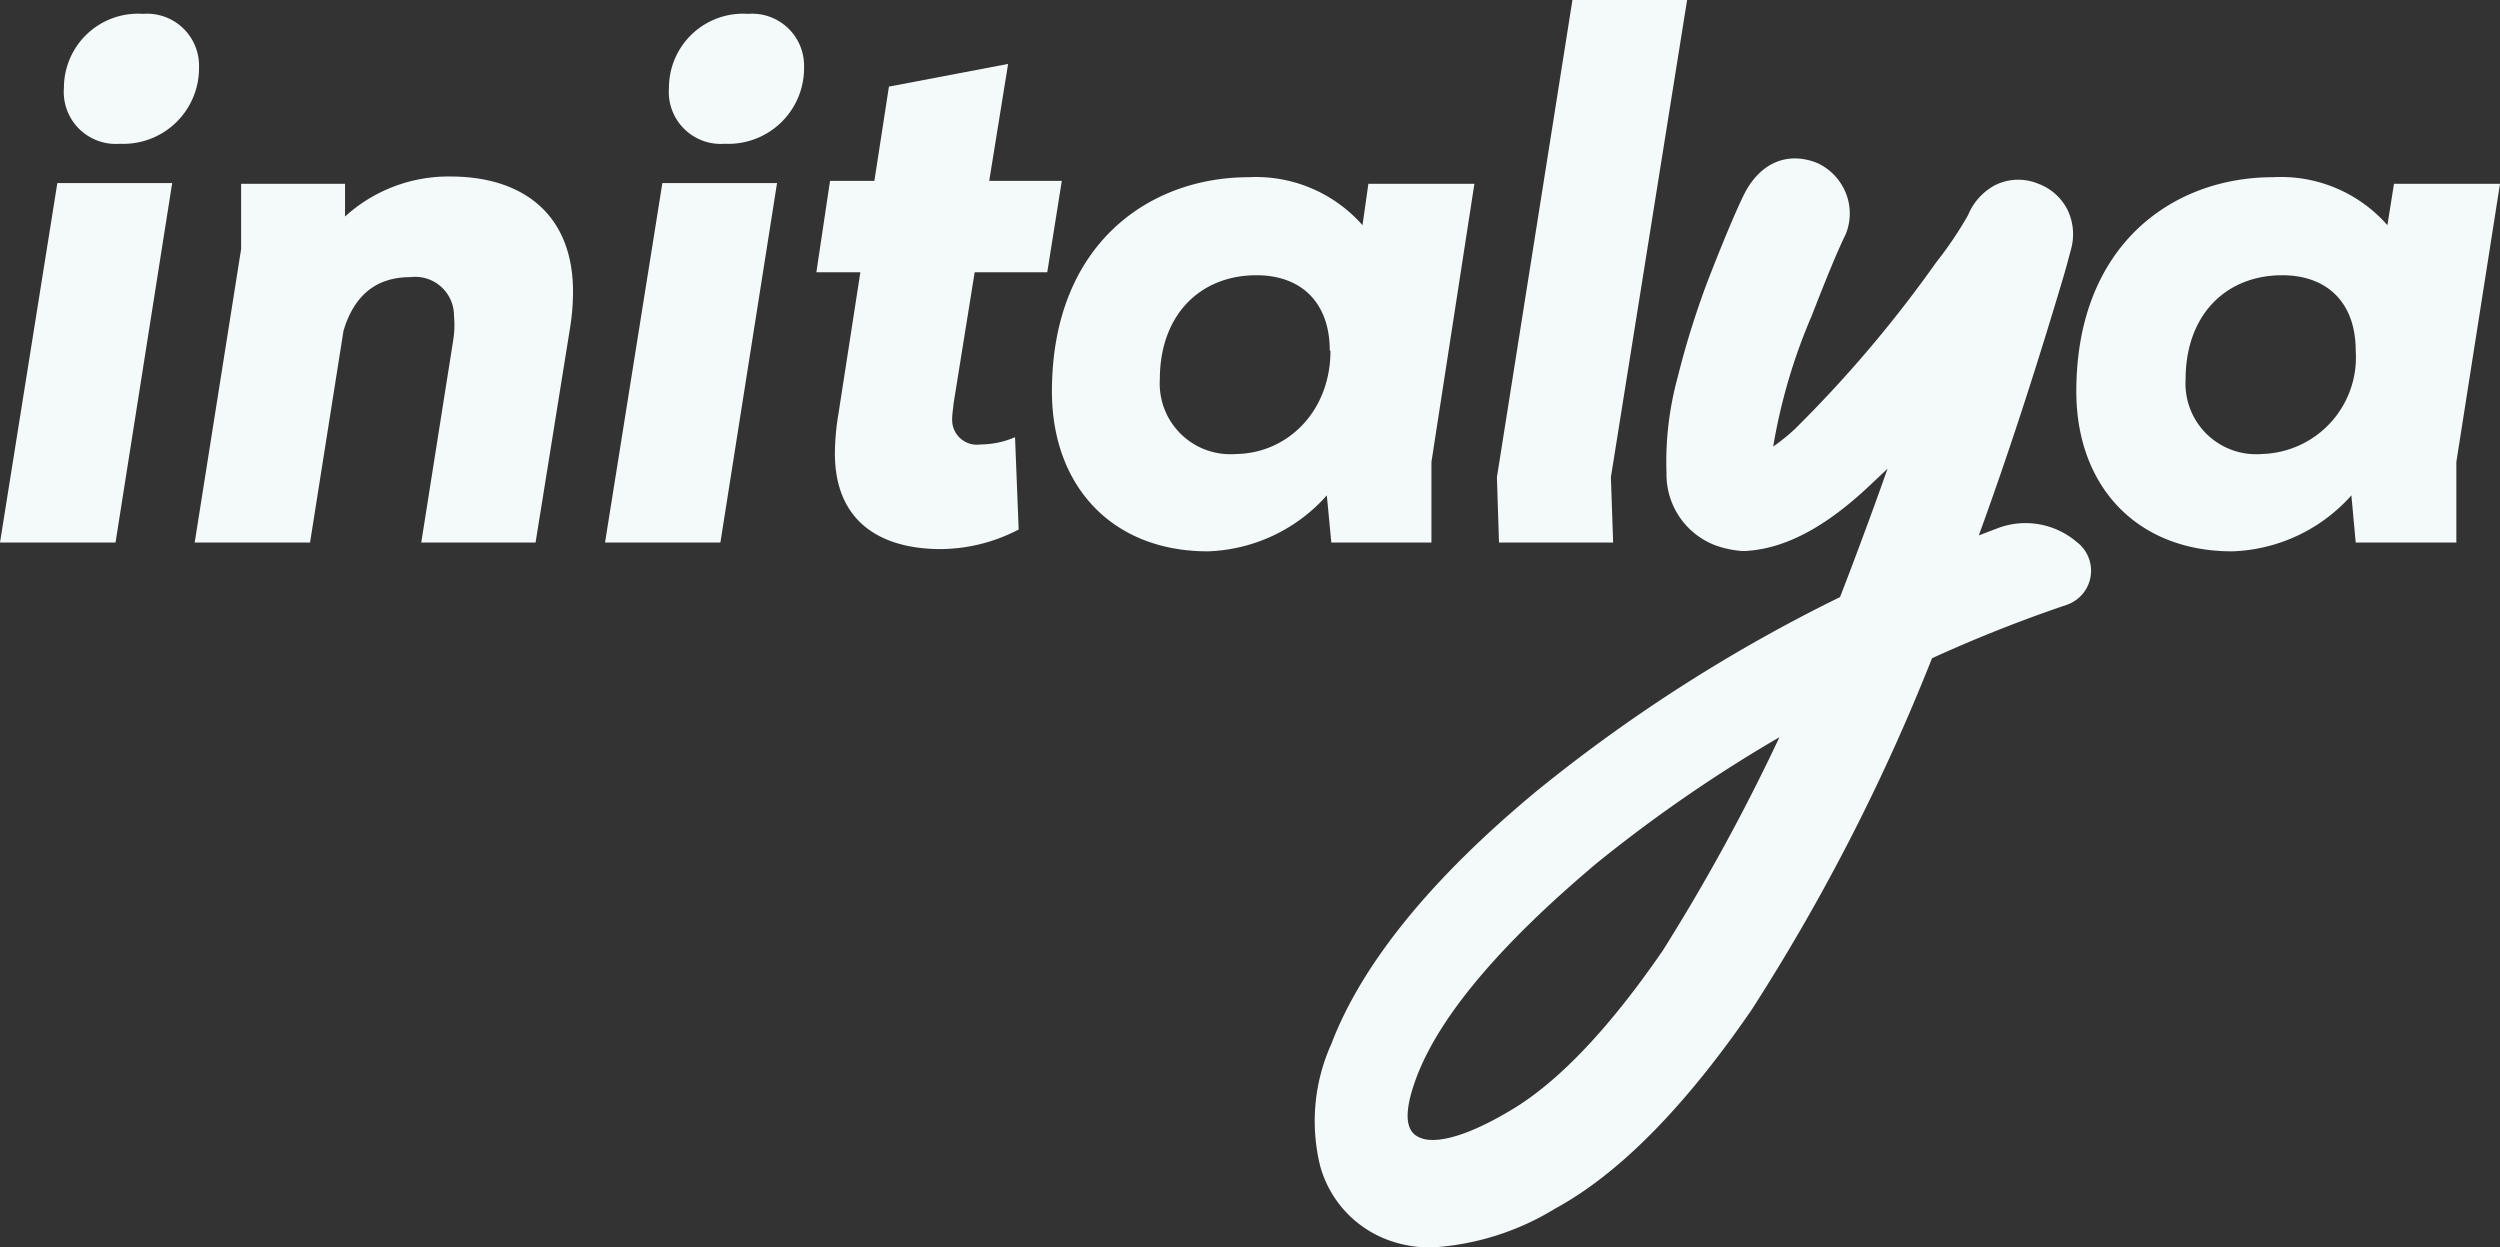
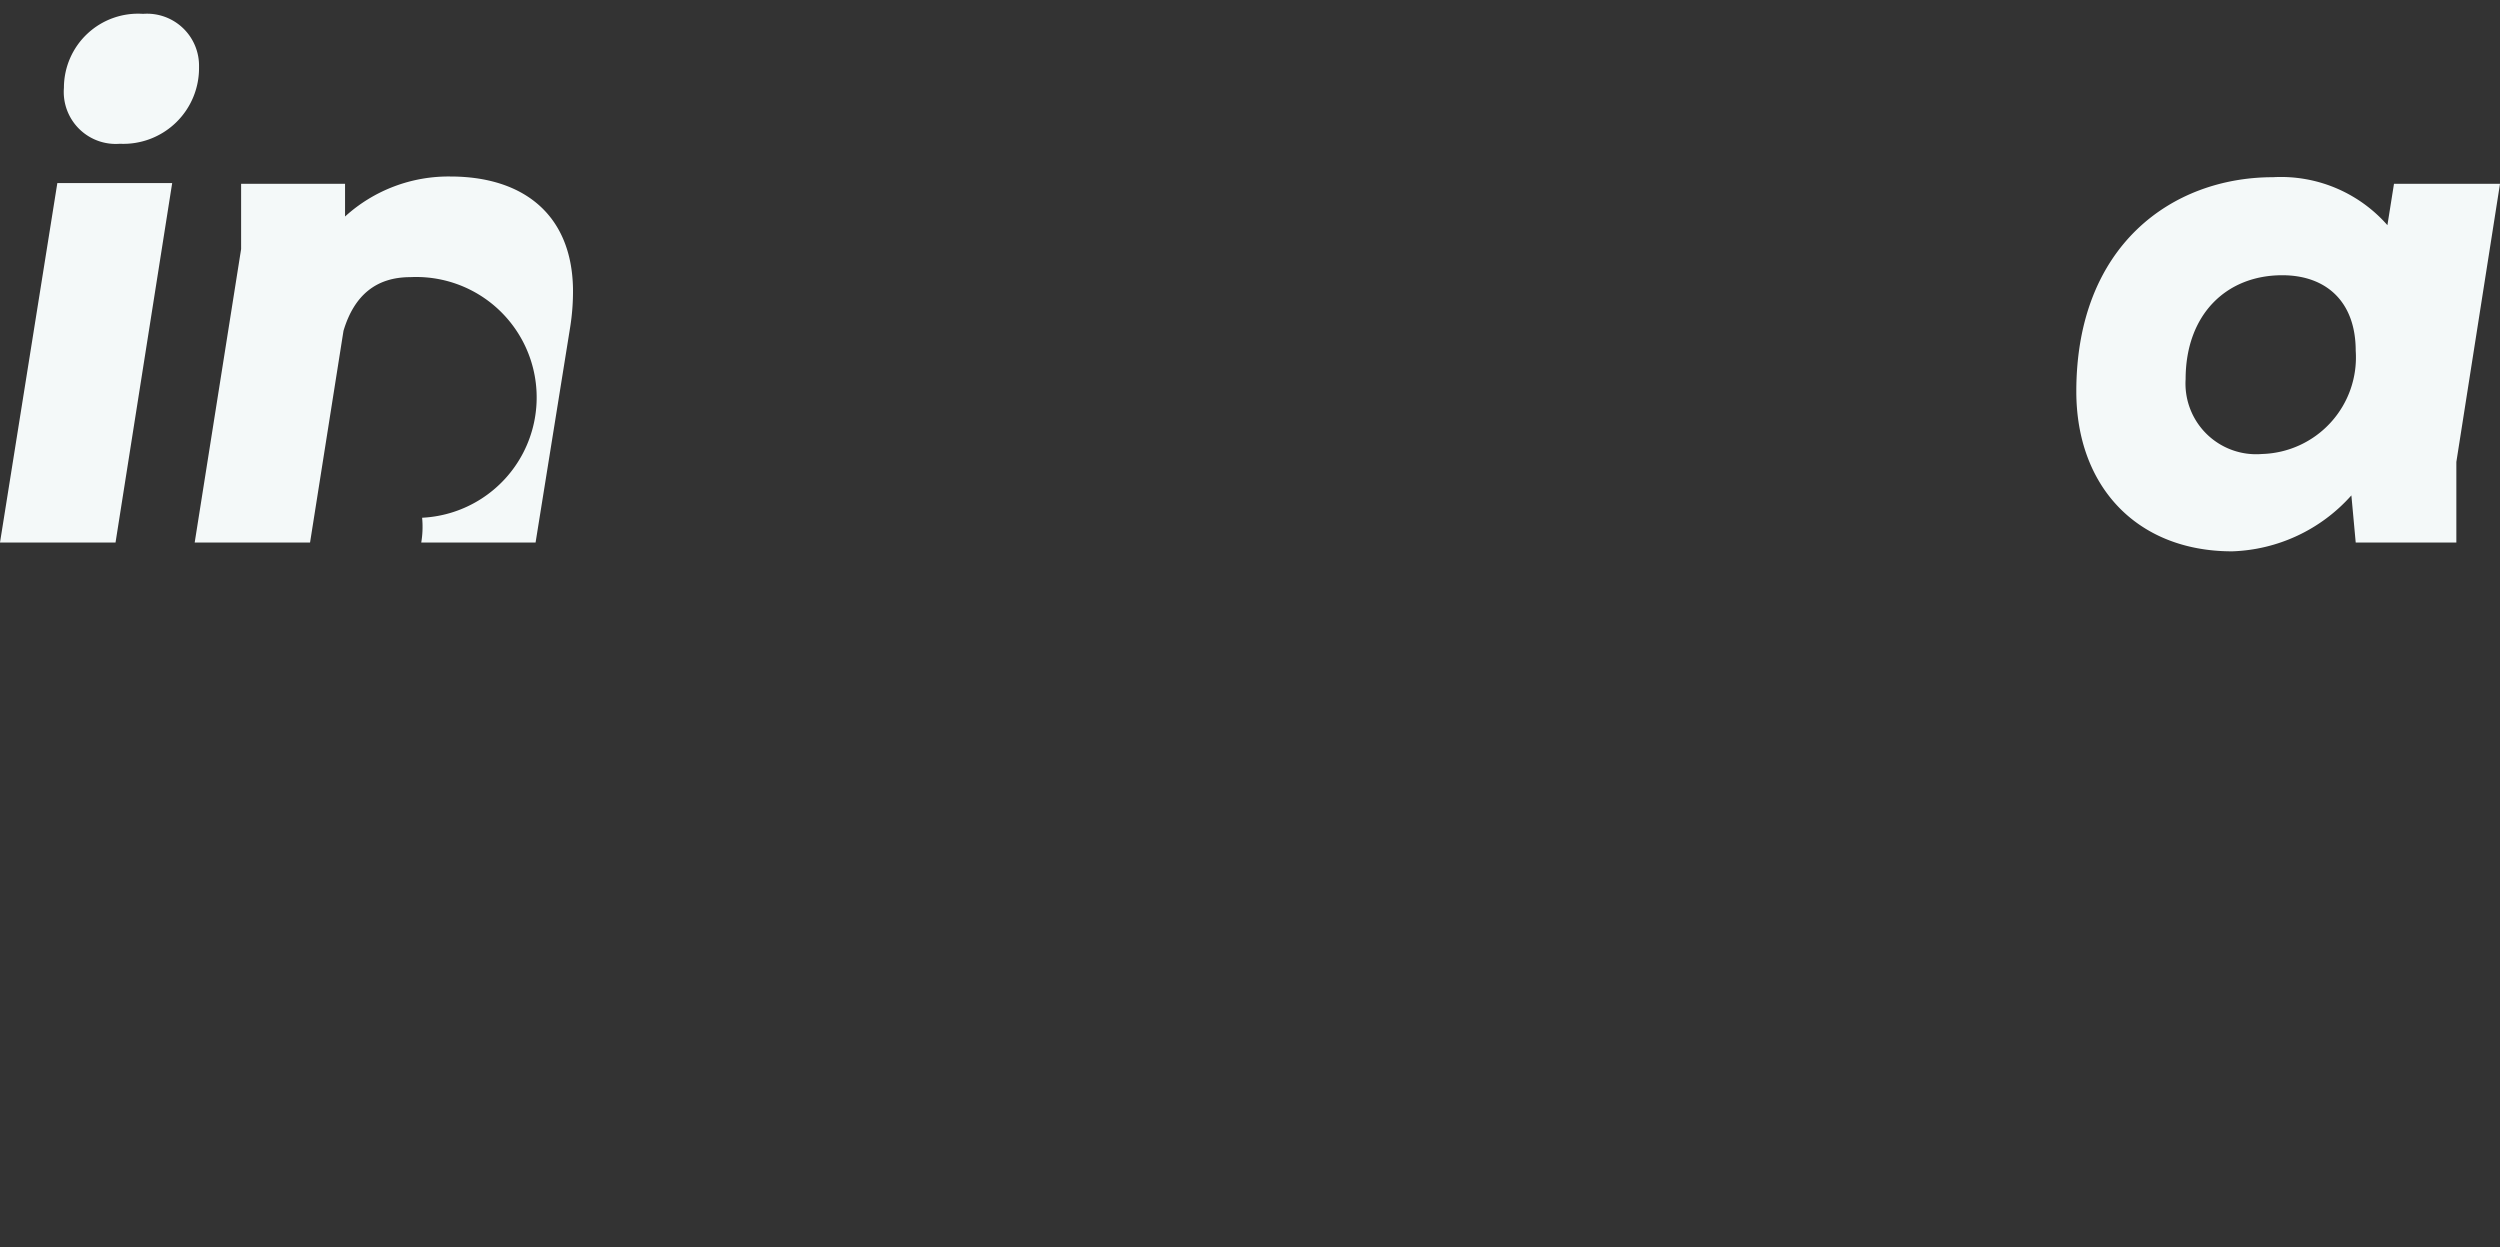
<svg xmlns="http://www.w3.org/2000/svg" viewBox="0 0 144.33 72.02">
  <rect x="0" y="0" width="144.33" height="72.02" fill="#333333" stroke="none" />
  <defs>
    <style>.cls-1{fill:#f4f9f9;}</style>
  </defs>
  <g id="Livello_2" data-name="Livello 2">
    <g id="Livello_1-2" data-name="Livello 1">
-       <path class="cls-1" d="M119.93,31.32h0a4.56,4.56,0,0,0-4.51-.86l-1.18.45c1.6-4.38,3.24-9.39,4.89-14.94.18-.62.32-1.15.44-1.6a3.24,3.24,0,0,0-.22-2.28,3.1,3.1,0,0,0-1.72-1.5,3,3,0,0,0-2.47.11,3.44,3.44,0,0,0-1.54,1.72,22,22,0,0,1-1.85,2.74,72.12,72.12,0,0,1-8.16,9.62,11.55,11.55,0,0,1-1.24,1,32.86,32.86,0,0,1,2.22-7.54c.78-2,1.42-3.59,1.92-4.62l.06-.13a3.18,3.18,0,0,0,0-2.33A3.26,3.26,0,0,0,105,9.45l-.19-.08c-1.71-.63-3.27.09-4.16,1.93-.54,1.12-1.24,2.81-2.09,5a50,50,0,0,0-1.71,5.5,18.47,18.47,0,0,0-.64,5.5,4.38,4.38,0,0,0,2.84,4.19,5.89,5.89,0,0,0,1.51.32h.2c2.26-.12,4.6-1.35,7.15-3.75l1.06-1c-.66,1.89-1.38,3.83-2.13,5.82l-.61,1.59A91.86,91.86,0,0,0,88.76,45.63c-6.12,5.06-10.13,10-11.9,14.64a10.83,10.83,0,0,0-.64,7.06,6.35,6.35,0,0,0,3.92,4.26,7.1,7.1,0,0,0,2.5.43,15.35,15.35,0,0,0,7.15-2.25c3.68-2,7.49-5.87,11.34-11.48A117,117,0,0,0,111.54,38a82.45,82.45,0,0,1,7.77-3.08,2.08,2.08,0,0,0,.66-3.57ZM96,54.87c-3.07,4.47-6,7.56-8.7,9.18-3.32,2-4.75,1.84-5.22,1.67s-1.41-.61-.28-3.58c1.34-3.51,4.85-7.66,10.41-12.33a83.63,83.63,0,0,1,10.52-7.25A114.7,114.7,0,0,1,96,54.87Z" />
      <path class="cls-1" d="M0,31.32,3.31,10.57H9.94L6.67,31.32ZM3.69,5.07A4.28,4.28,0,0,1,8.26.8a3,3,0,0,1,3.23,3.06A4.37,4.37,0,0,1,6.92,8.3,3,3,0,0,1,3.69,5.07Z" />
-       <path class="cls-1" d="M33.08,16.65a13.18,13.18,0,0,1-.16,2.22l-2,12.45H24.32l1.84-11.65a5.48,5.48,0,0,0,.05-1.43A2.24,2.24,0,0,0,23.69,16c-1.93,0-3.23,1-3.86,3.1L17.9,31.32H11.24l2.68-16.94,0-3.77h6l0,1.89A8.87,8.87,0,0,1,26,10.19C30.15,10.19,33,12.33,33.08,16.65Z" />
-       <path class="cls-1" d="M34.93,31.32l3.31-20.75h6.62L41.59,31.32ZM38.62,5.07A4.28,4.28,0,0,1,43.19.8a3,3,0,0,1,3.23,3.06A4.37,4.37,0,0,1,41.85,8.3,3,3,0,0,1,38.62,5.07Z" />
-       <path class="cls-1" d="M56.27,15.72l-1.22,7.59c0,.09-.08.59-.08.88a1.43,1.43,0,0,0,1.63,1.47,5.12,5.12,0,0,0,2-.42l.21,5.33a9.86,9.86,0,0,1-4.49,1.13c-3.4,0-6.12-1.51-6.12-5.53a14.27,14.27,0,0,1,.21-2.31l1.26-8.14H47.13l.79-5.28h2.56L51.32,5,58.2,3.69l-1.09,6.75H61.3l-.84,5.28Z" />
-       <path class="cls-1" d="M79,10.61h6.12L82.64,26.67v4.65H76.86L76.6,28.6a9.6,9.6,0,0,1-6.87,3.23c-5.54,0-9-3.78-9-9.23,0-8.43,5.54-12.37,11.37-12.37A8.19,8.19,0,0,1,78.66,13Zm-2.23,9.64c0-2.85-1.71-4.36-4.23-4.36-3.27,0-5.58,2.31-5.58,6a4.08,4.08,0,0,0,4.41,4.32C74.3,26.17,76.81,23.78,76.81,20.25Z" />
+       <path class="cls-1" d="M33.08,16.65a13.18,13.18,0,0,1-.16,2.22l-2,12.45H24.32a5.48,5.48,0,0,0,.05-1.43A2.24,2.24,0,0,0,23.69,16c-1.93,0-3.23,1-3.86,3.1L17.9,31.32H11.24l2.68-16.94,0-3.77h6l0,1.89A8.87,8.87,0,0,1,26,10.19C30.15,10.19,33,12.33,33.08,16.65Z" />
      <path class="cls-1" d="M138.21,10.61h6.12l-2.52,16.06v4.65H136l-.25-2.72a9.63,9.63,0,0,1-6.88,3.23c-5.53,0-9-3.78-9-9.23,0-8.43,5.53-12.37,11.36-12.37A8.18,8.18,0,0,1,137.83,13ZM136,20.25c0-2.85-1.72-4.36-4.24-4.36-3.27,0-5.58,2.31-5.58,6a4.08,4.08,0,0,0,4.41,4.32A5.58,5.58,0,0,0,136,20.25Z" />
-       <path class="cls-1" d="M97.4,0,93,27.55l.13,3.77H86.54l-.12-3.77L90.78,0Z" />
    </g>
  </g>
</svg>